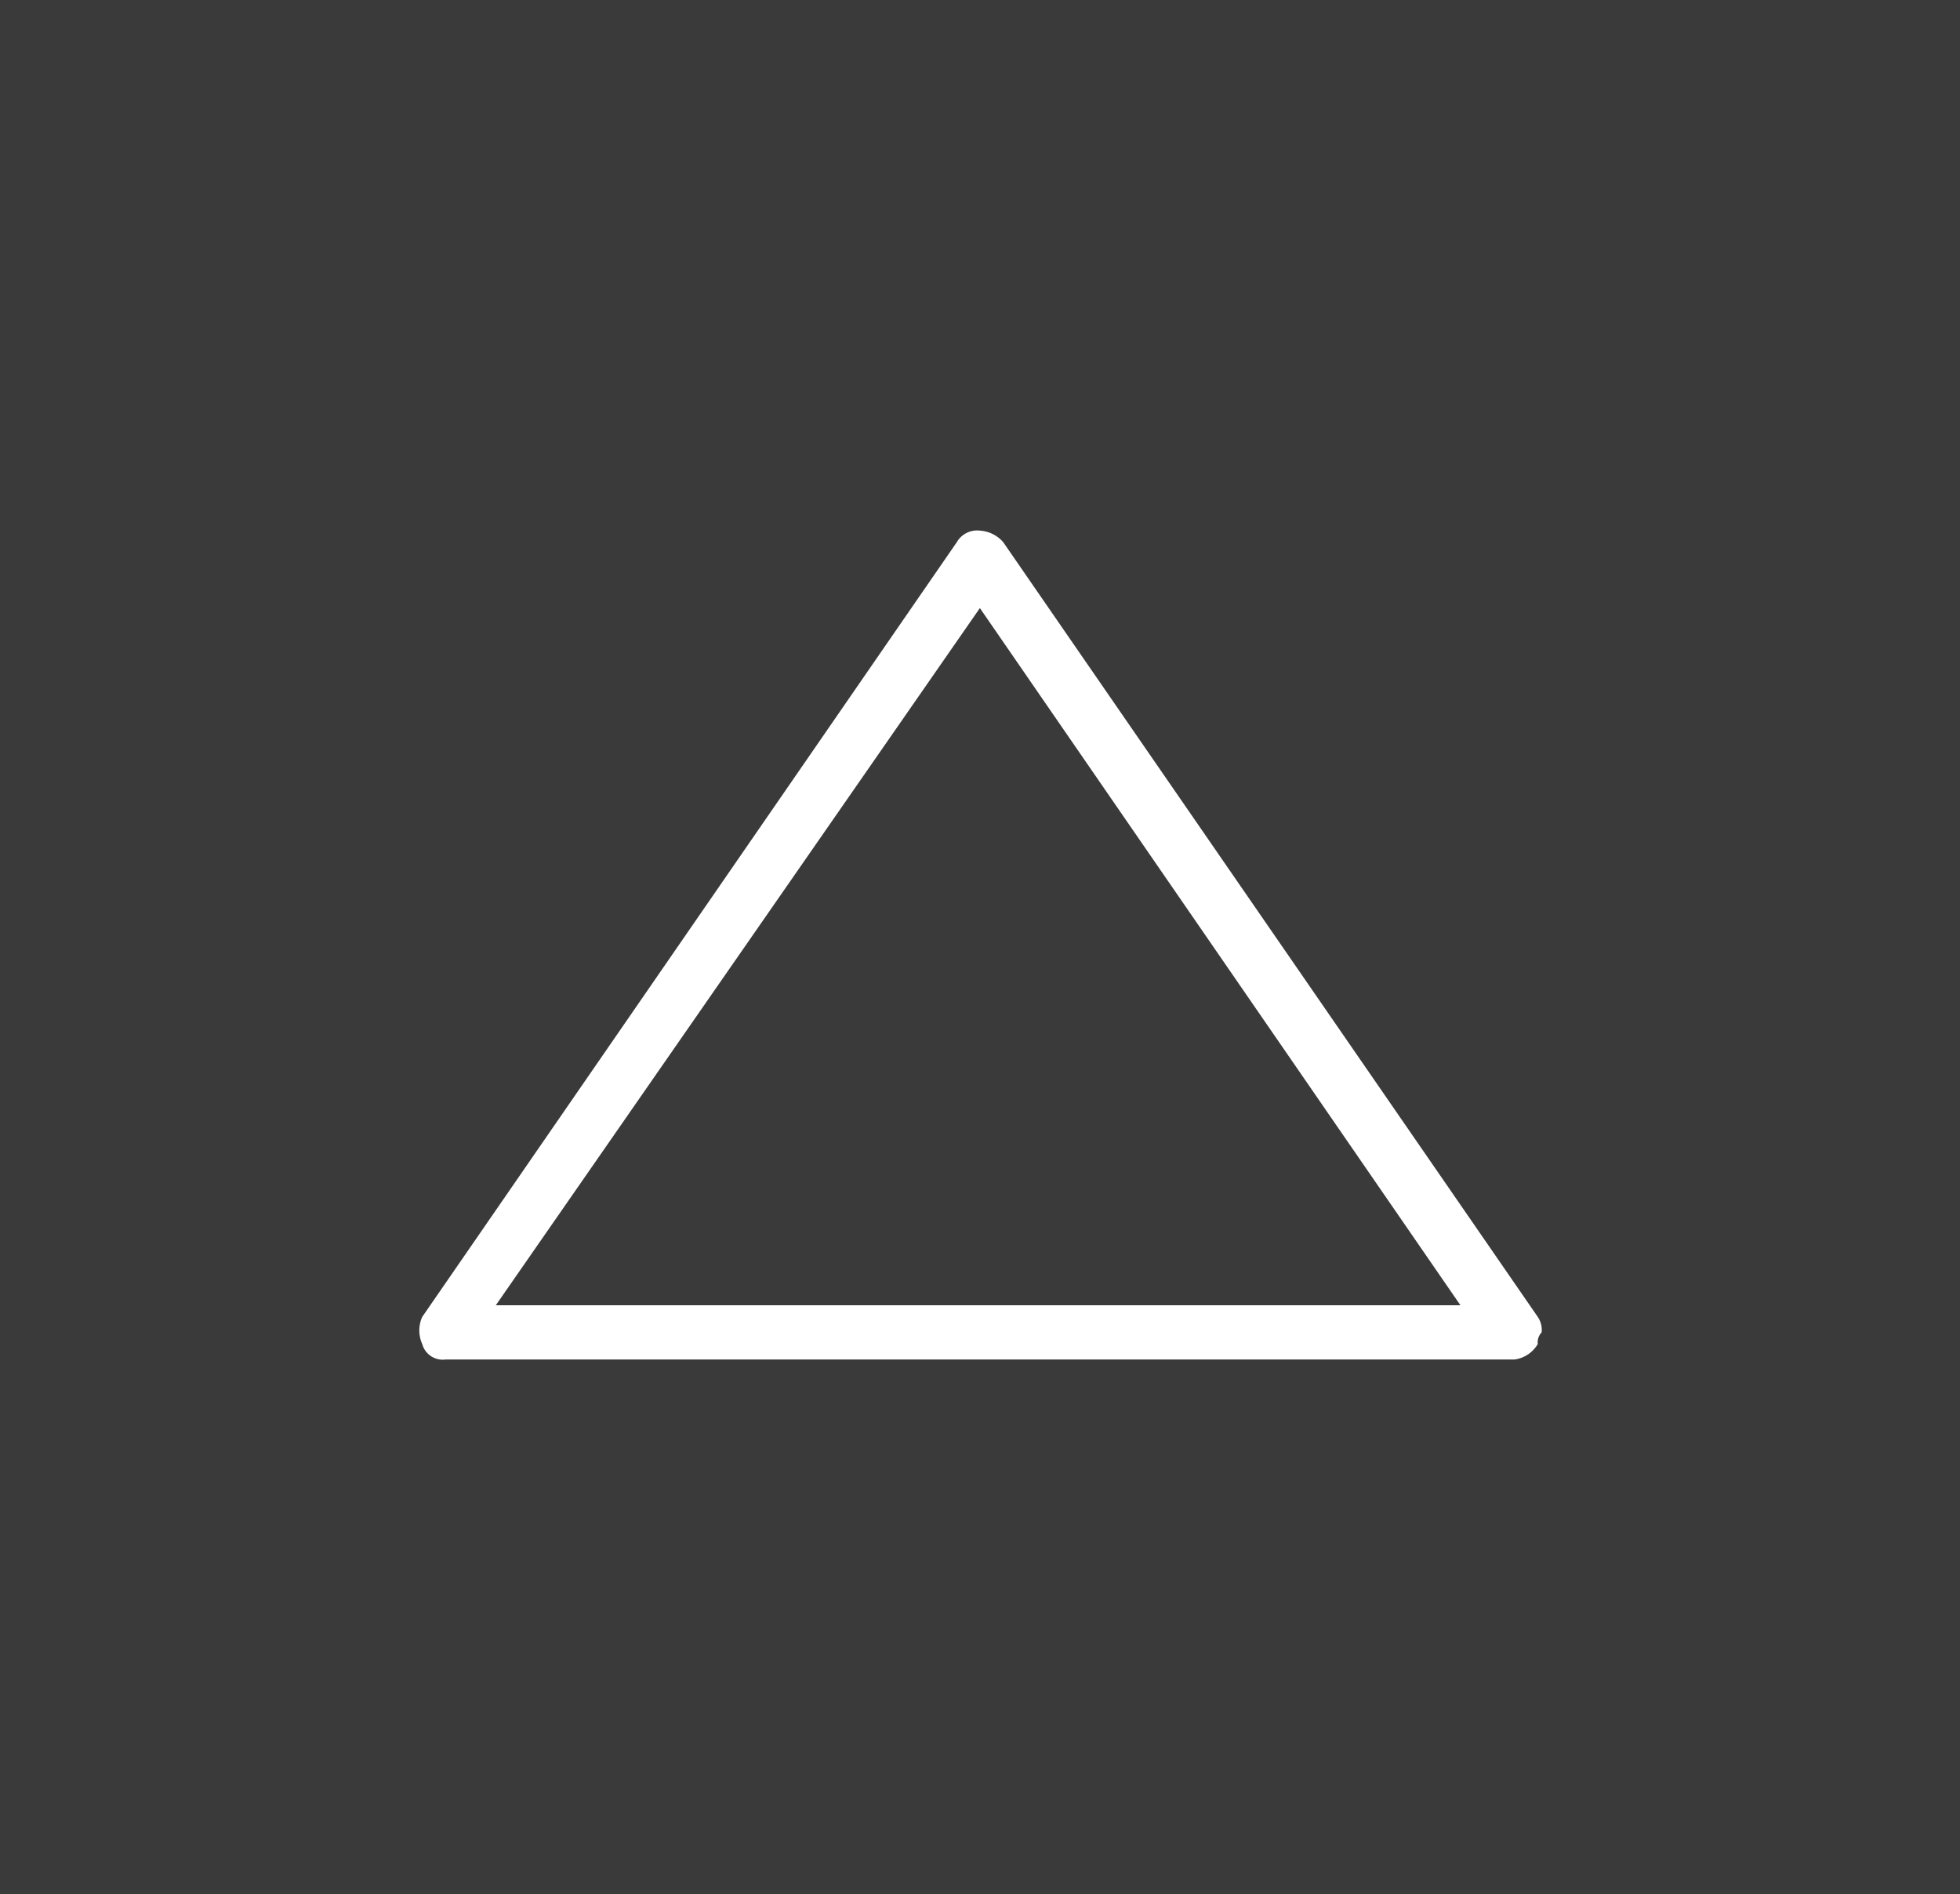
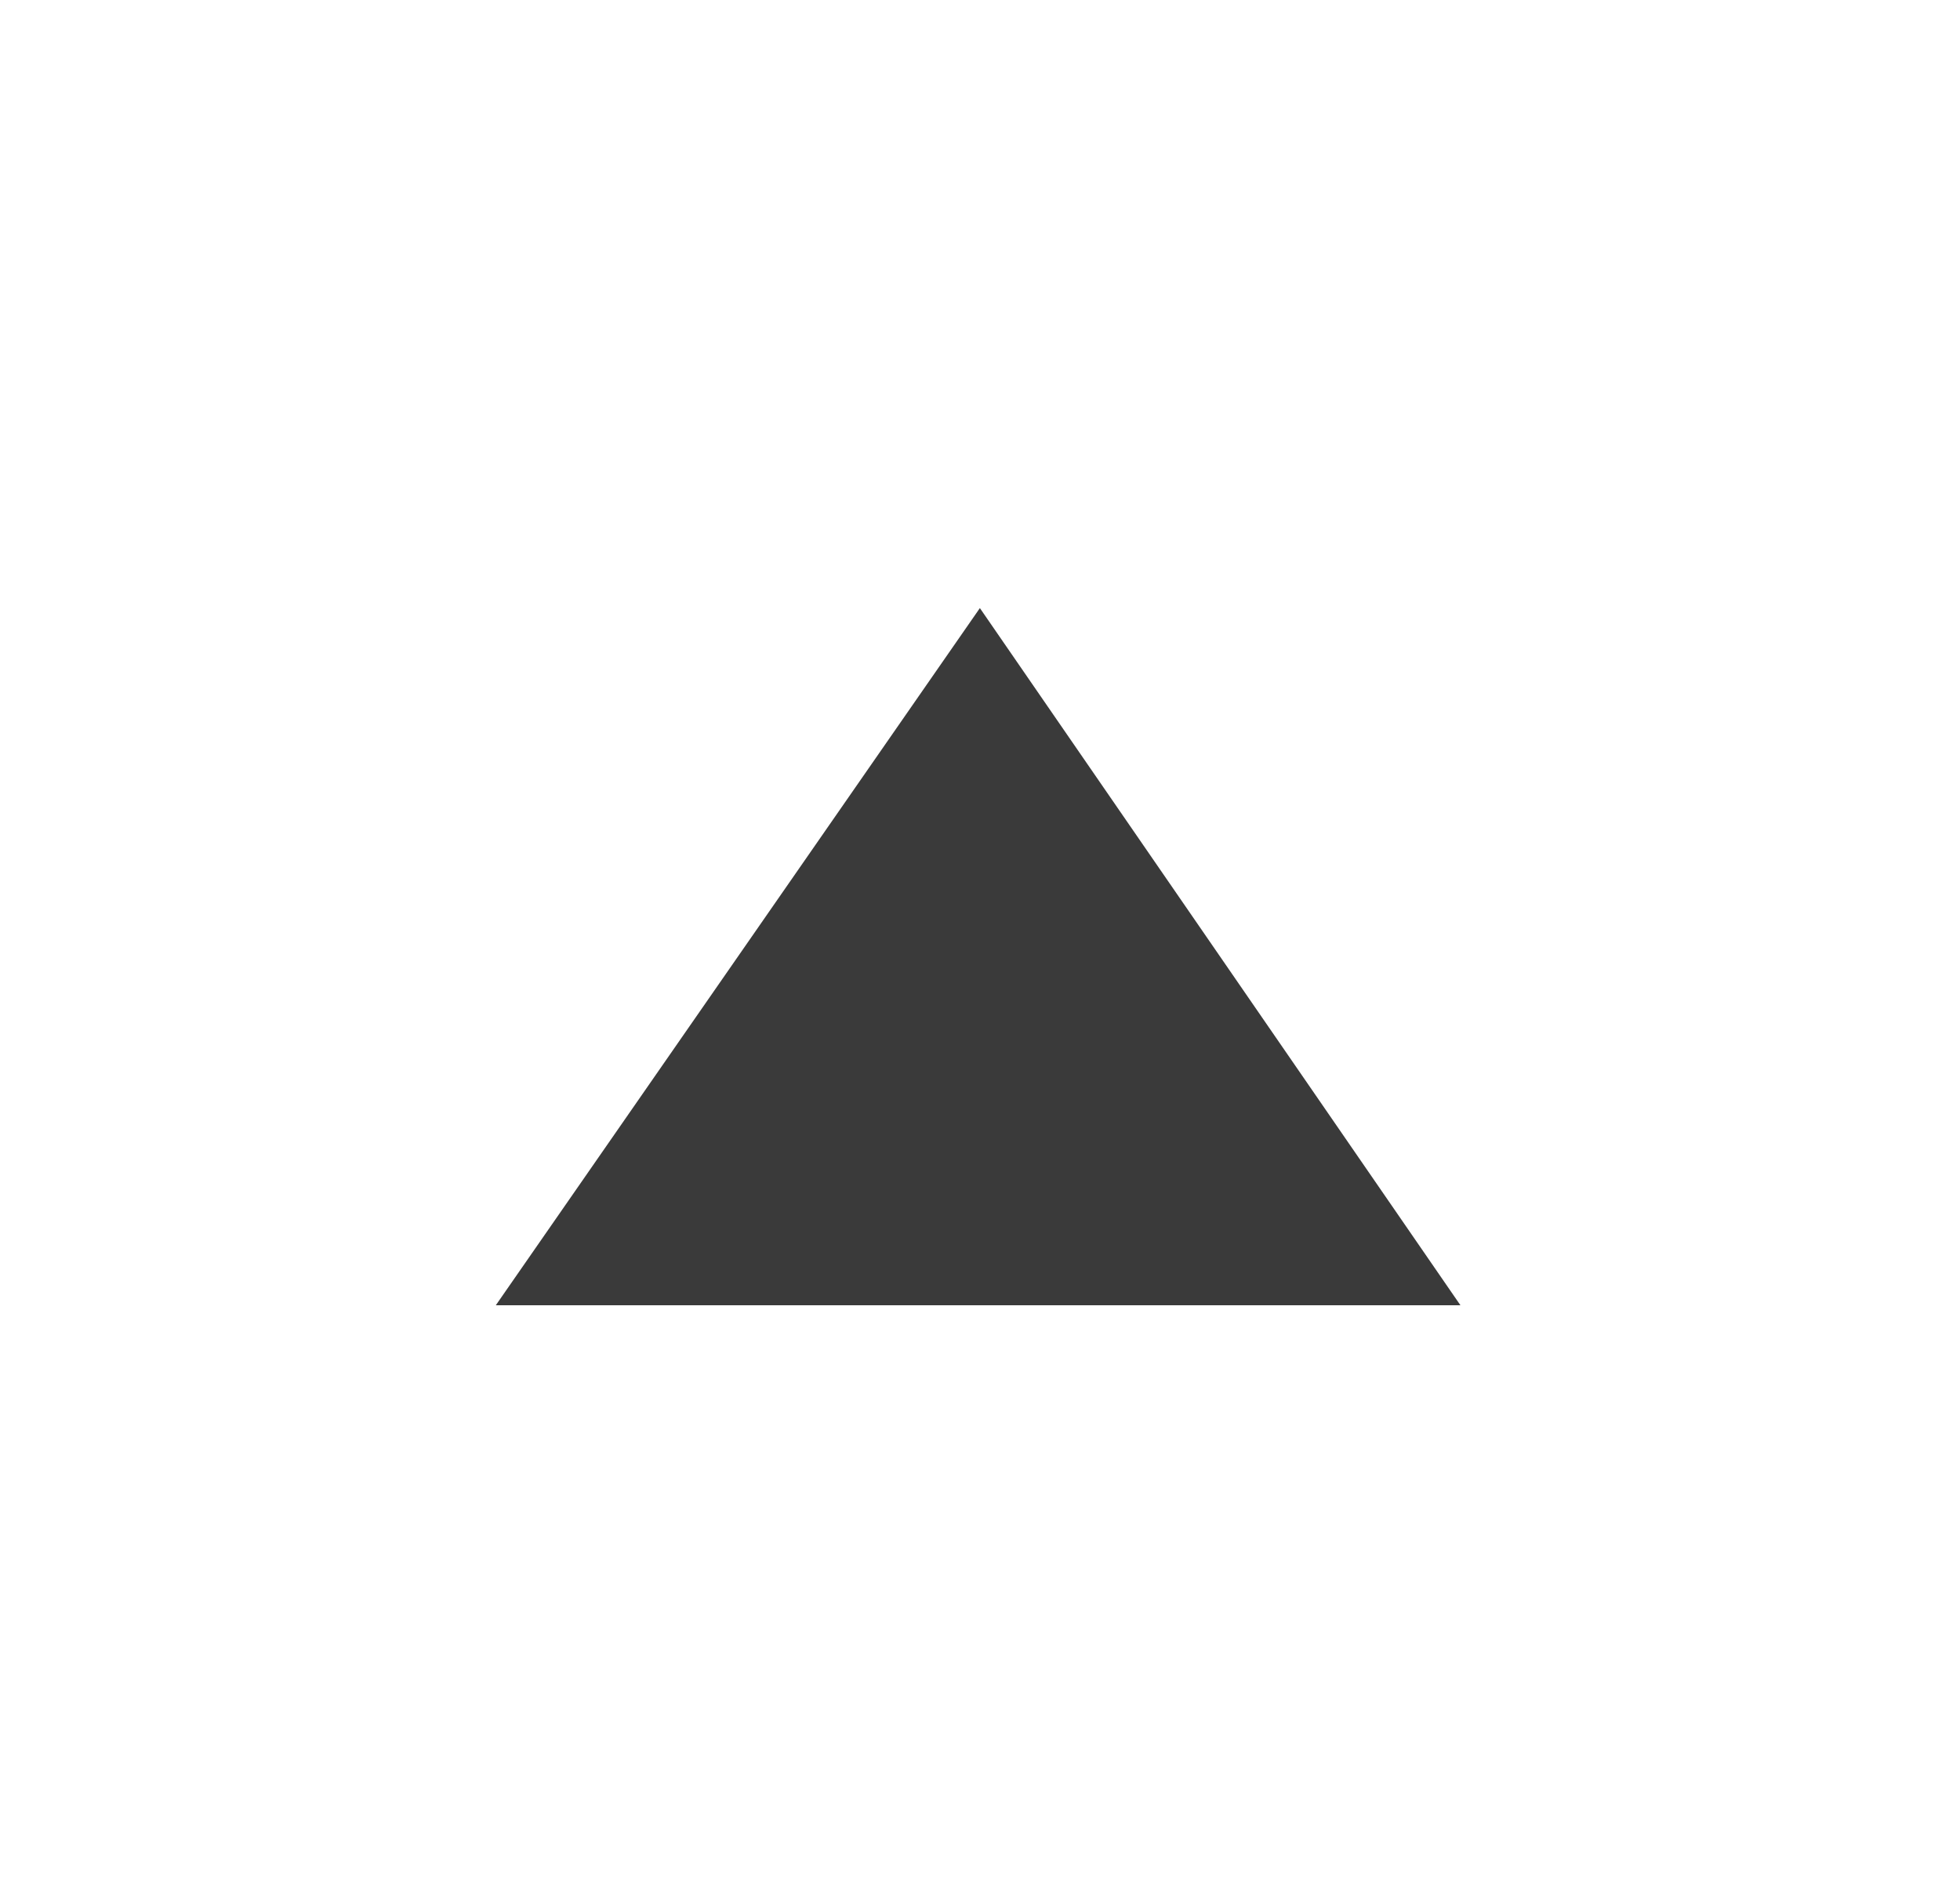
<svg xmlns="http://www.w3.org/2000/svg" id="Group_451" data-name="Group 451" viewBox="0 0 55.877 54">
  <defs>
    <style>
      .cls-1 {
        fill: #3a3a3a;
      }
    </style>
  </defs>
  <path id="Path_5585" data-name="Path 5585" class="cls-1" d="M12.8,35.577H40.3L26.6,15.7Z" transform="translate(1.335 1.637)" />
-   <path id="Path_5586" data-name="Path 5586" class="cls-1" d="M0,0V54H55.877V0ZM43.84,38.319a.908.908,0,0,1-.663.442H12.7a.606.606,0,0,1-.663-.442.943.943,0,0,1,0-.773L27.276,15.46a.668.668,0,0,1,.663-.331.954.954,0,0,1,.663.331L43.84,37.546a.664.664,0,0,1,.11.442A.406.406,0,0,0,43.84,38.319Z" />
</svg>